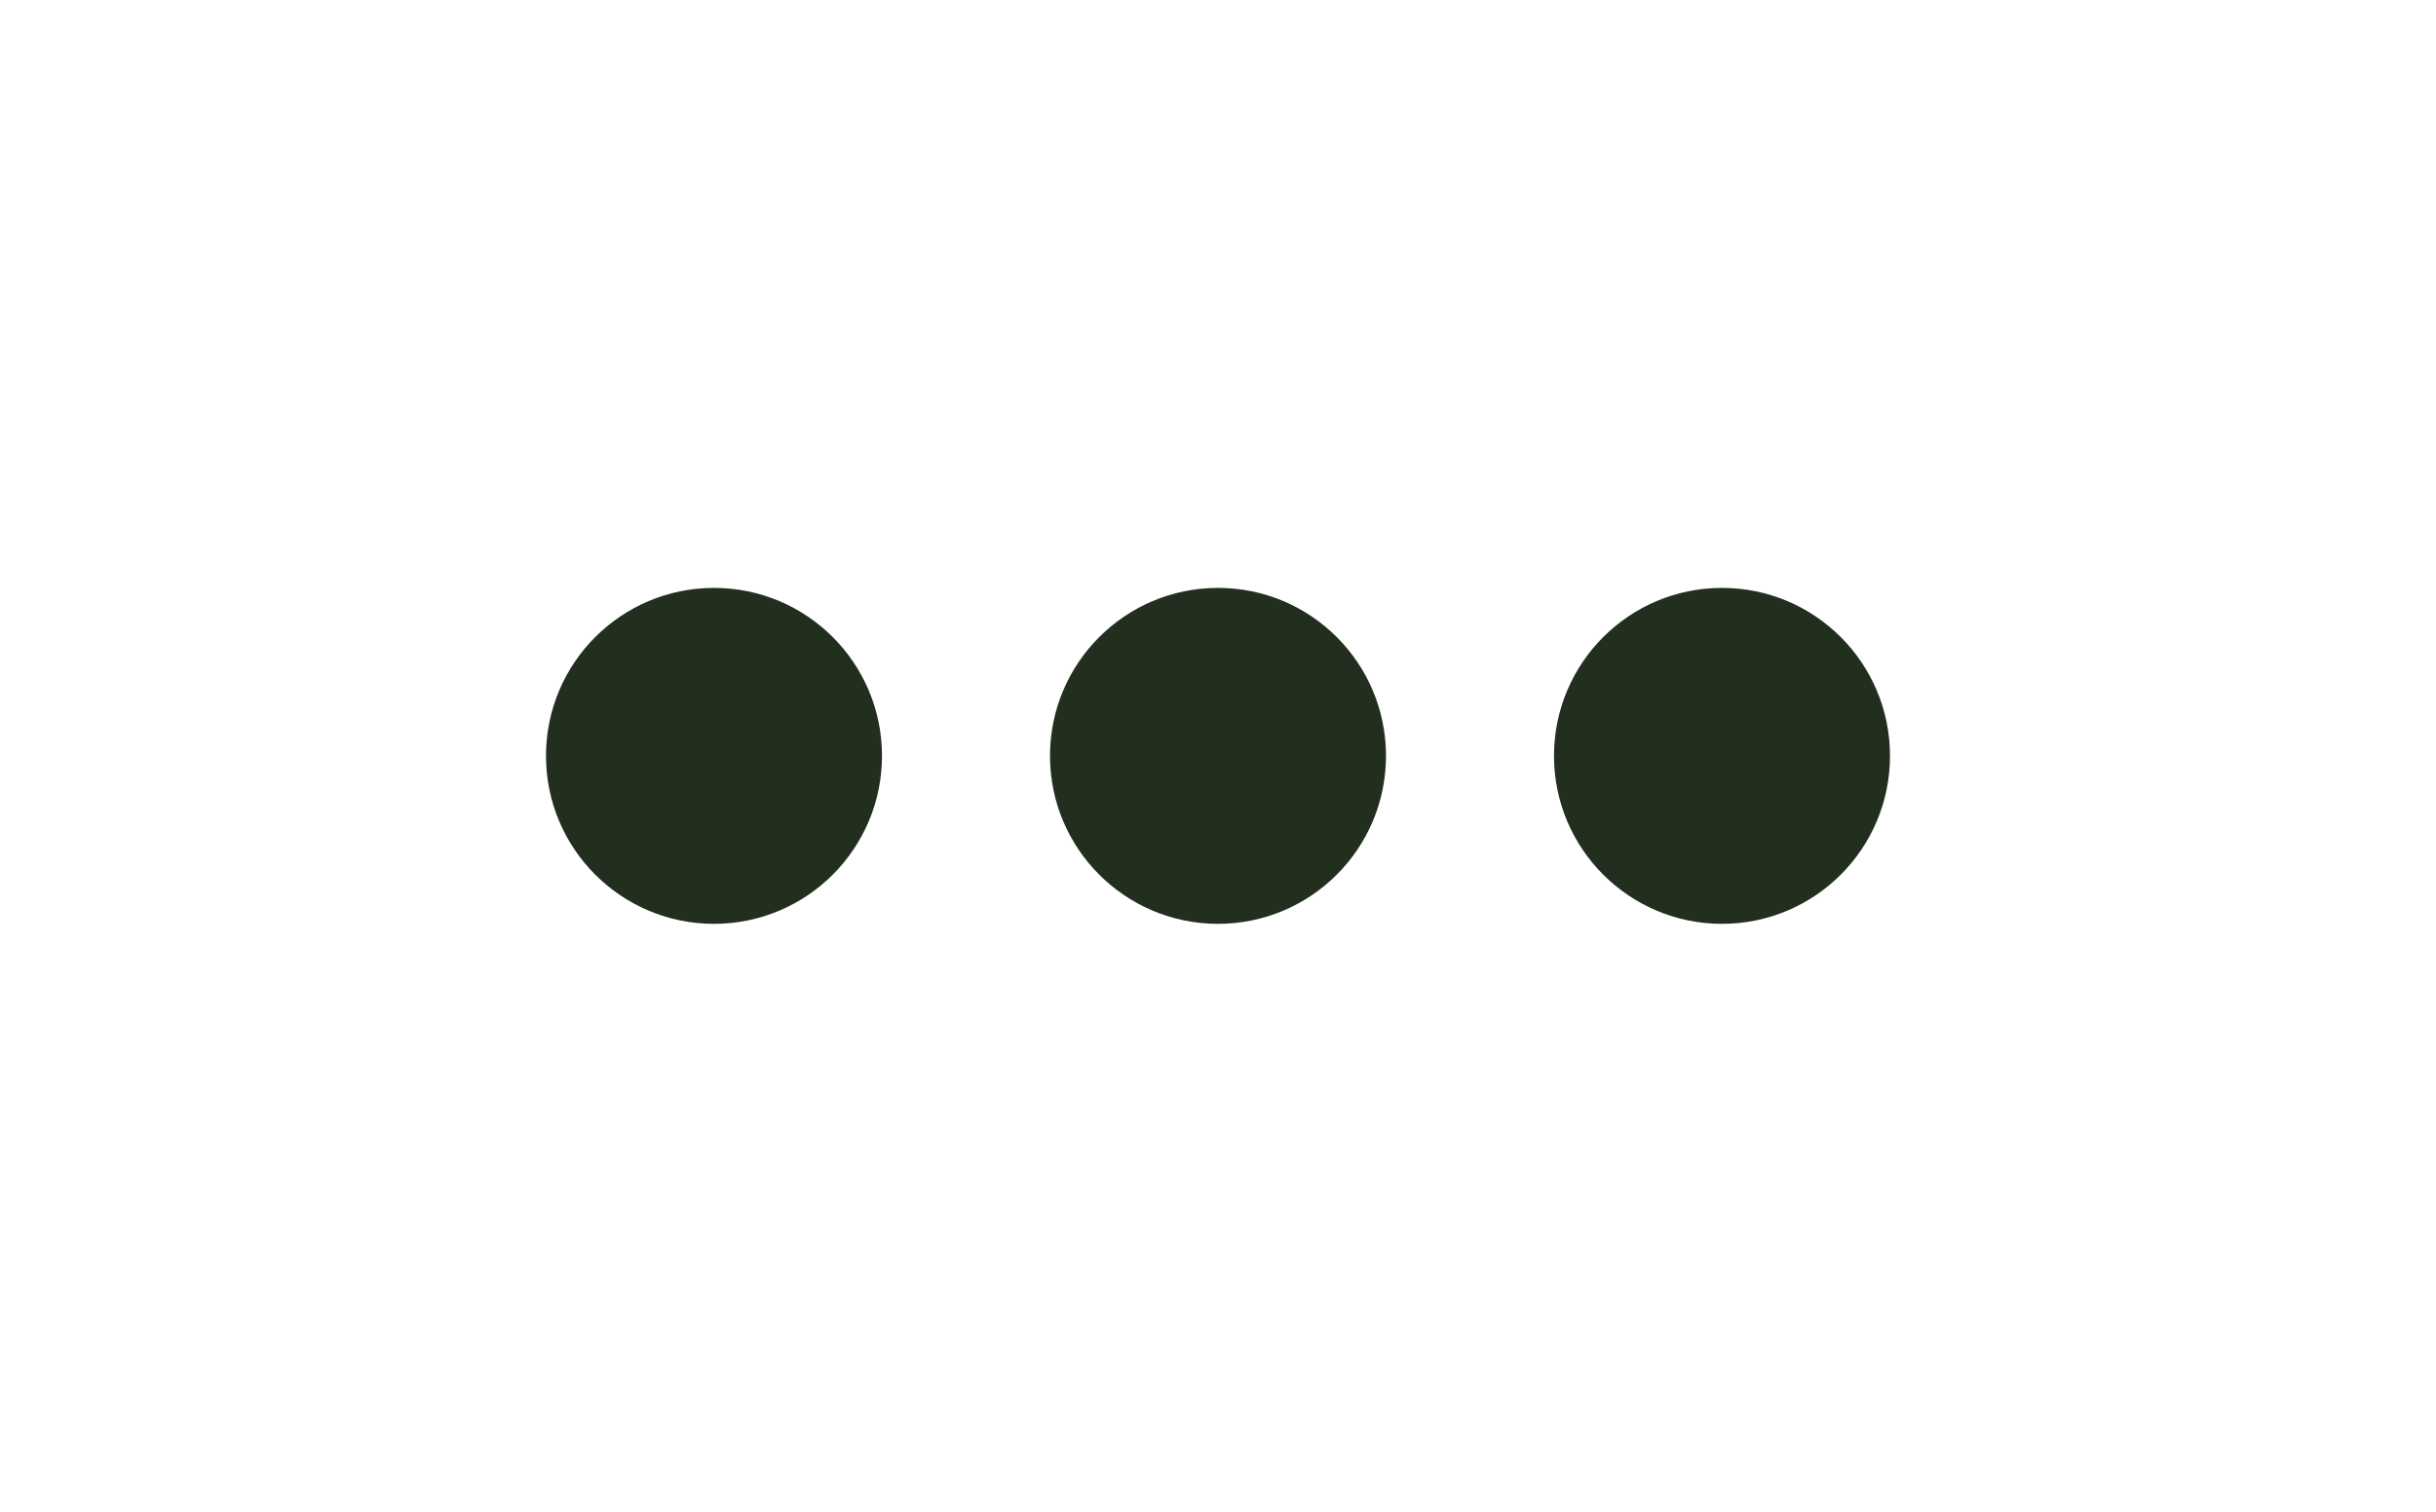
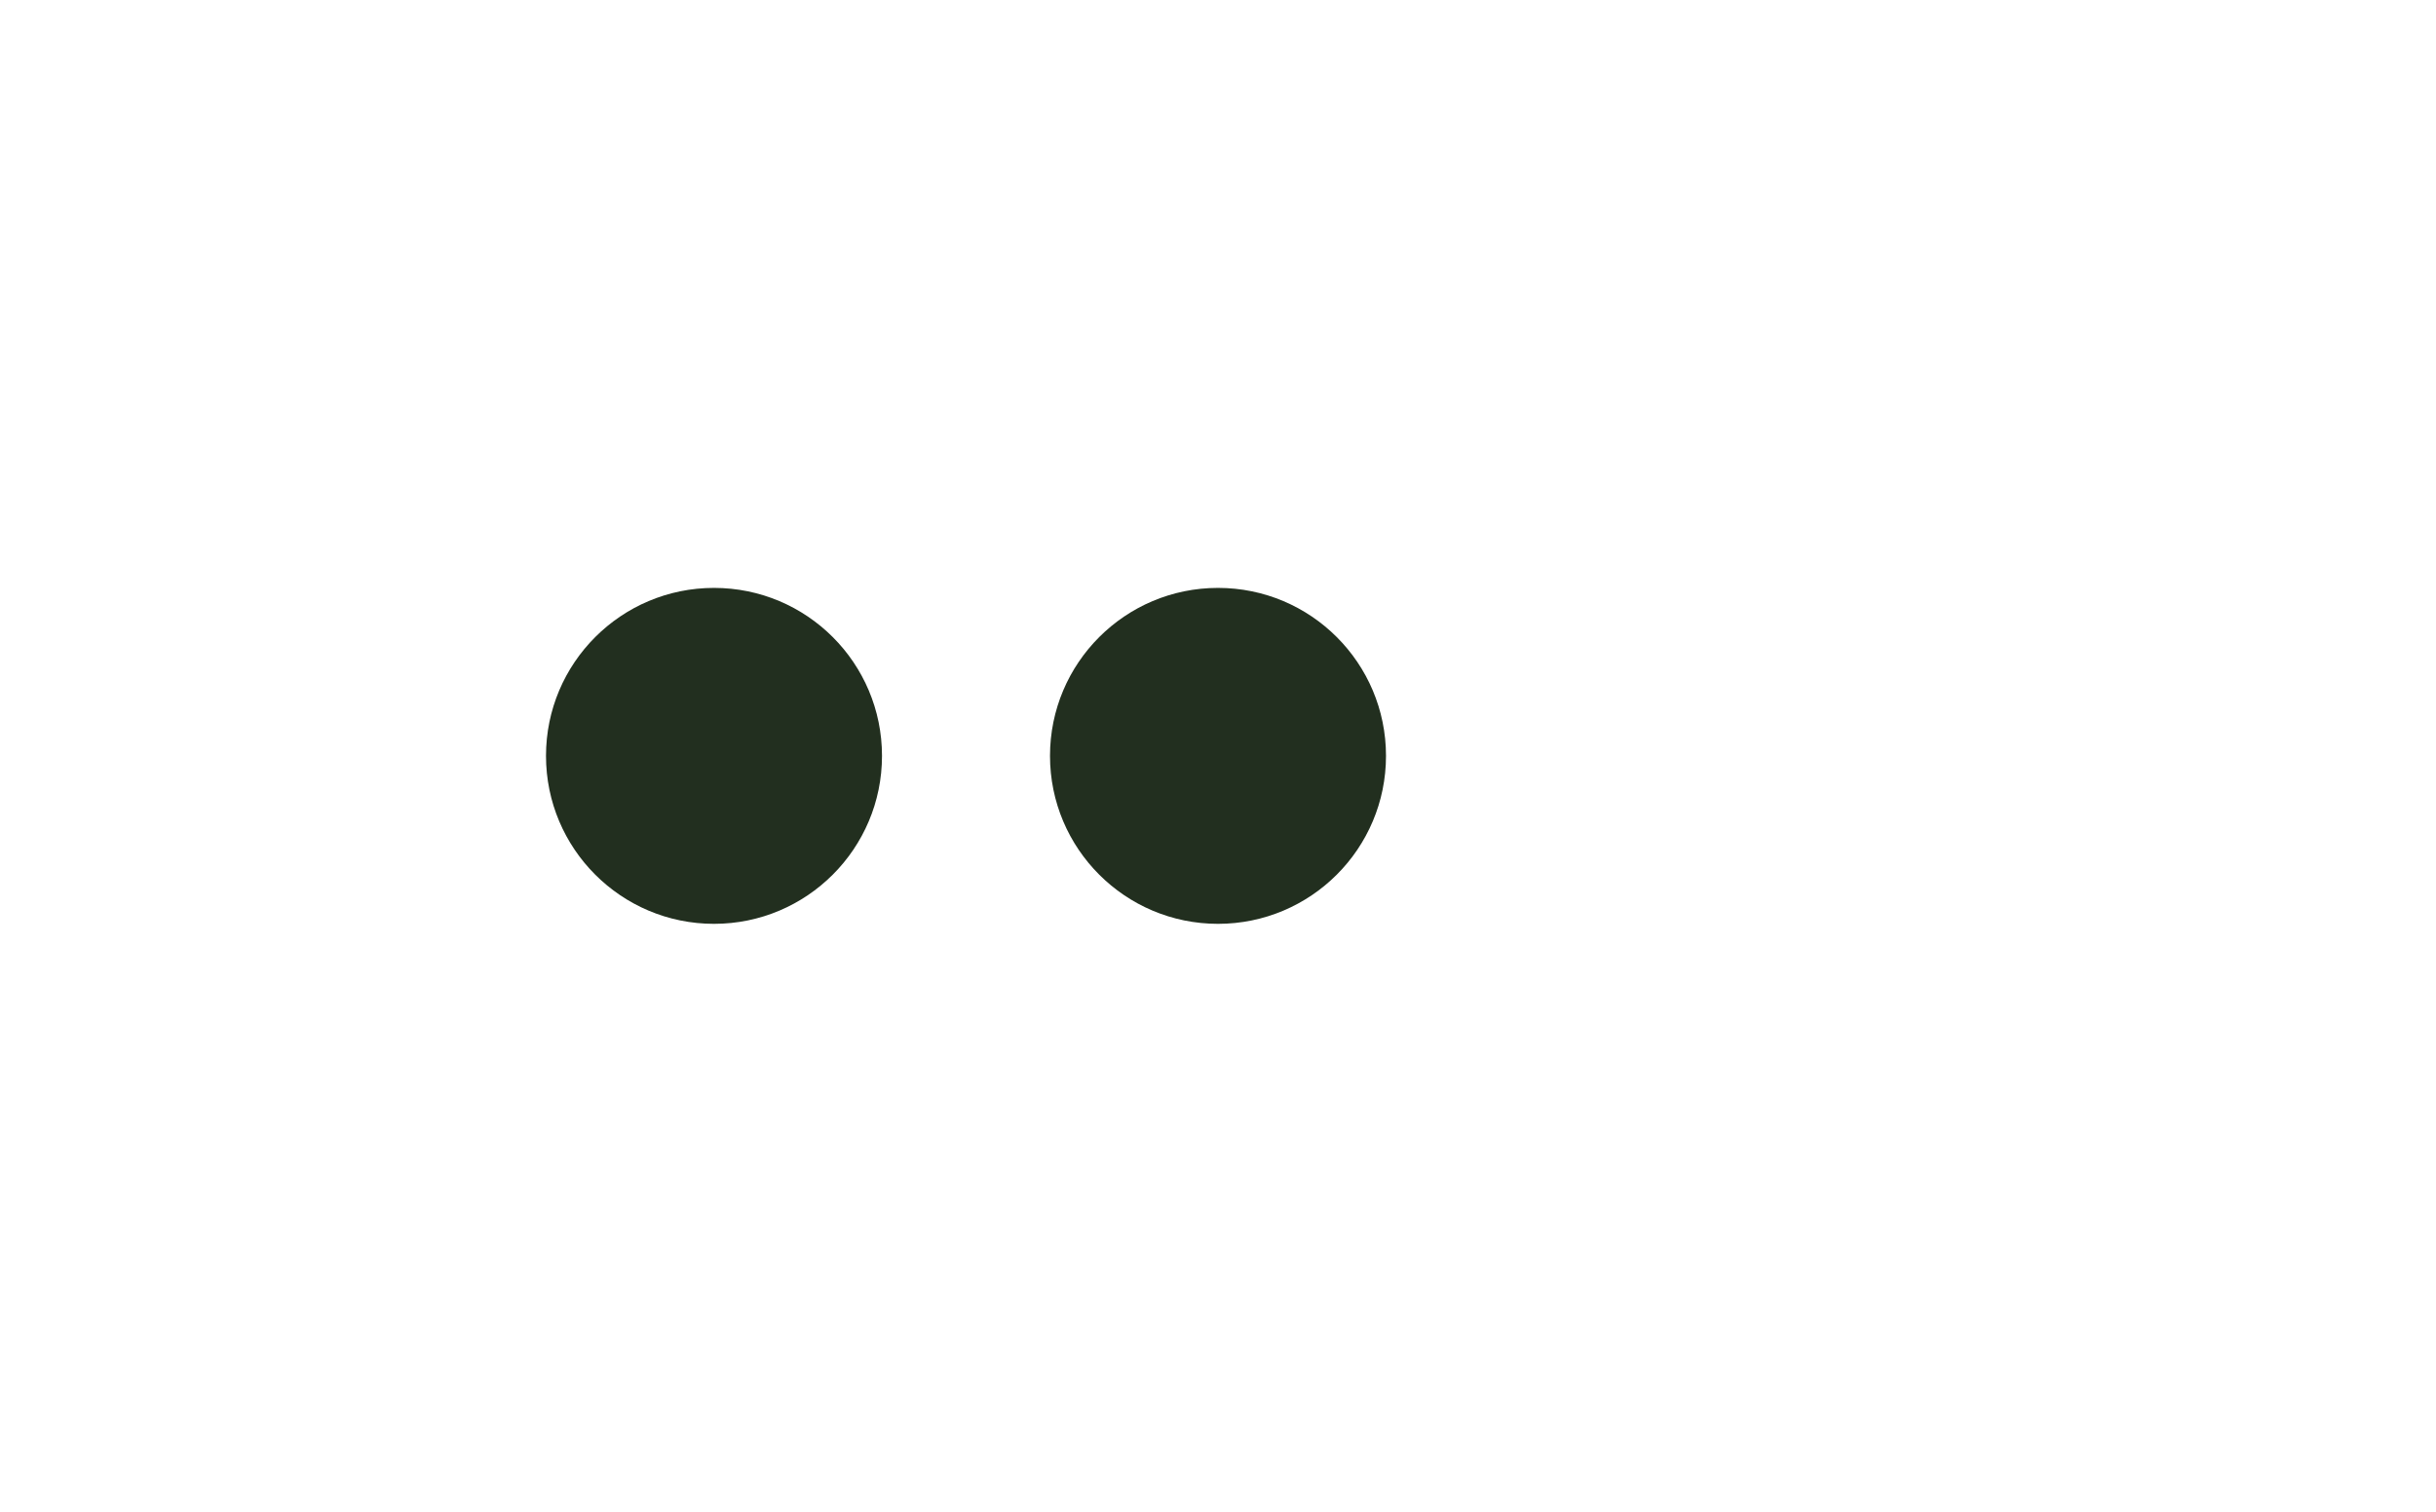
<svg xmlns="http://www.w3.org/2000/svg" width="58" height="36" viewBox="0 0 58 36" fill="none">
  <circle cx="17" cy="18" r="4" fill="#222F1F" />
  <circle cx="29" cy="18" r="4" fill="#222F1F" />
-   <circle cx="41" cy="18" r="4" fill="#222F1F" />
</svg>